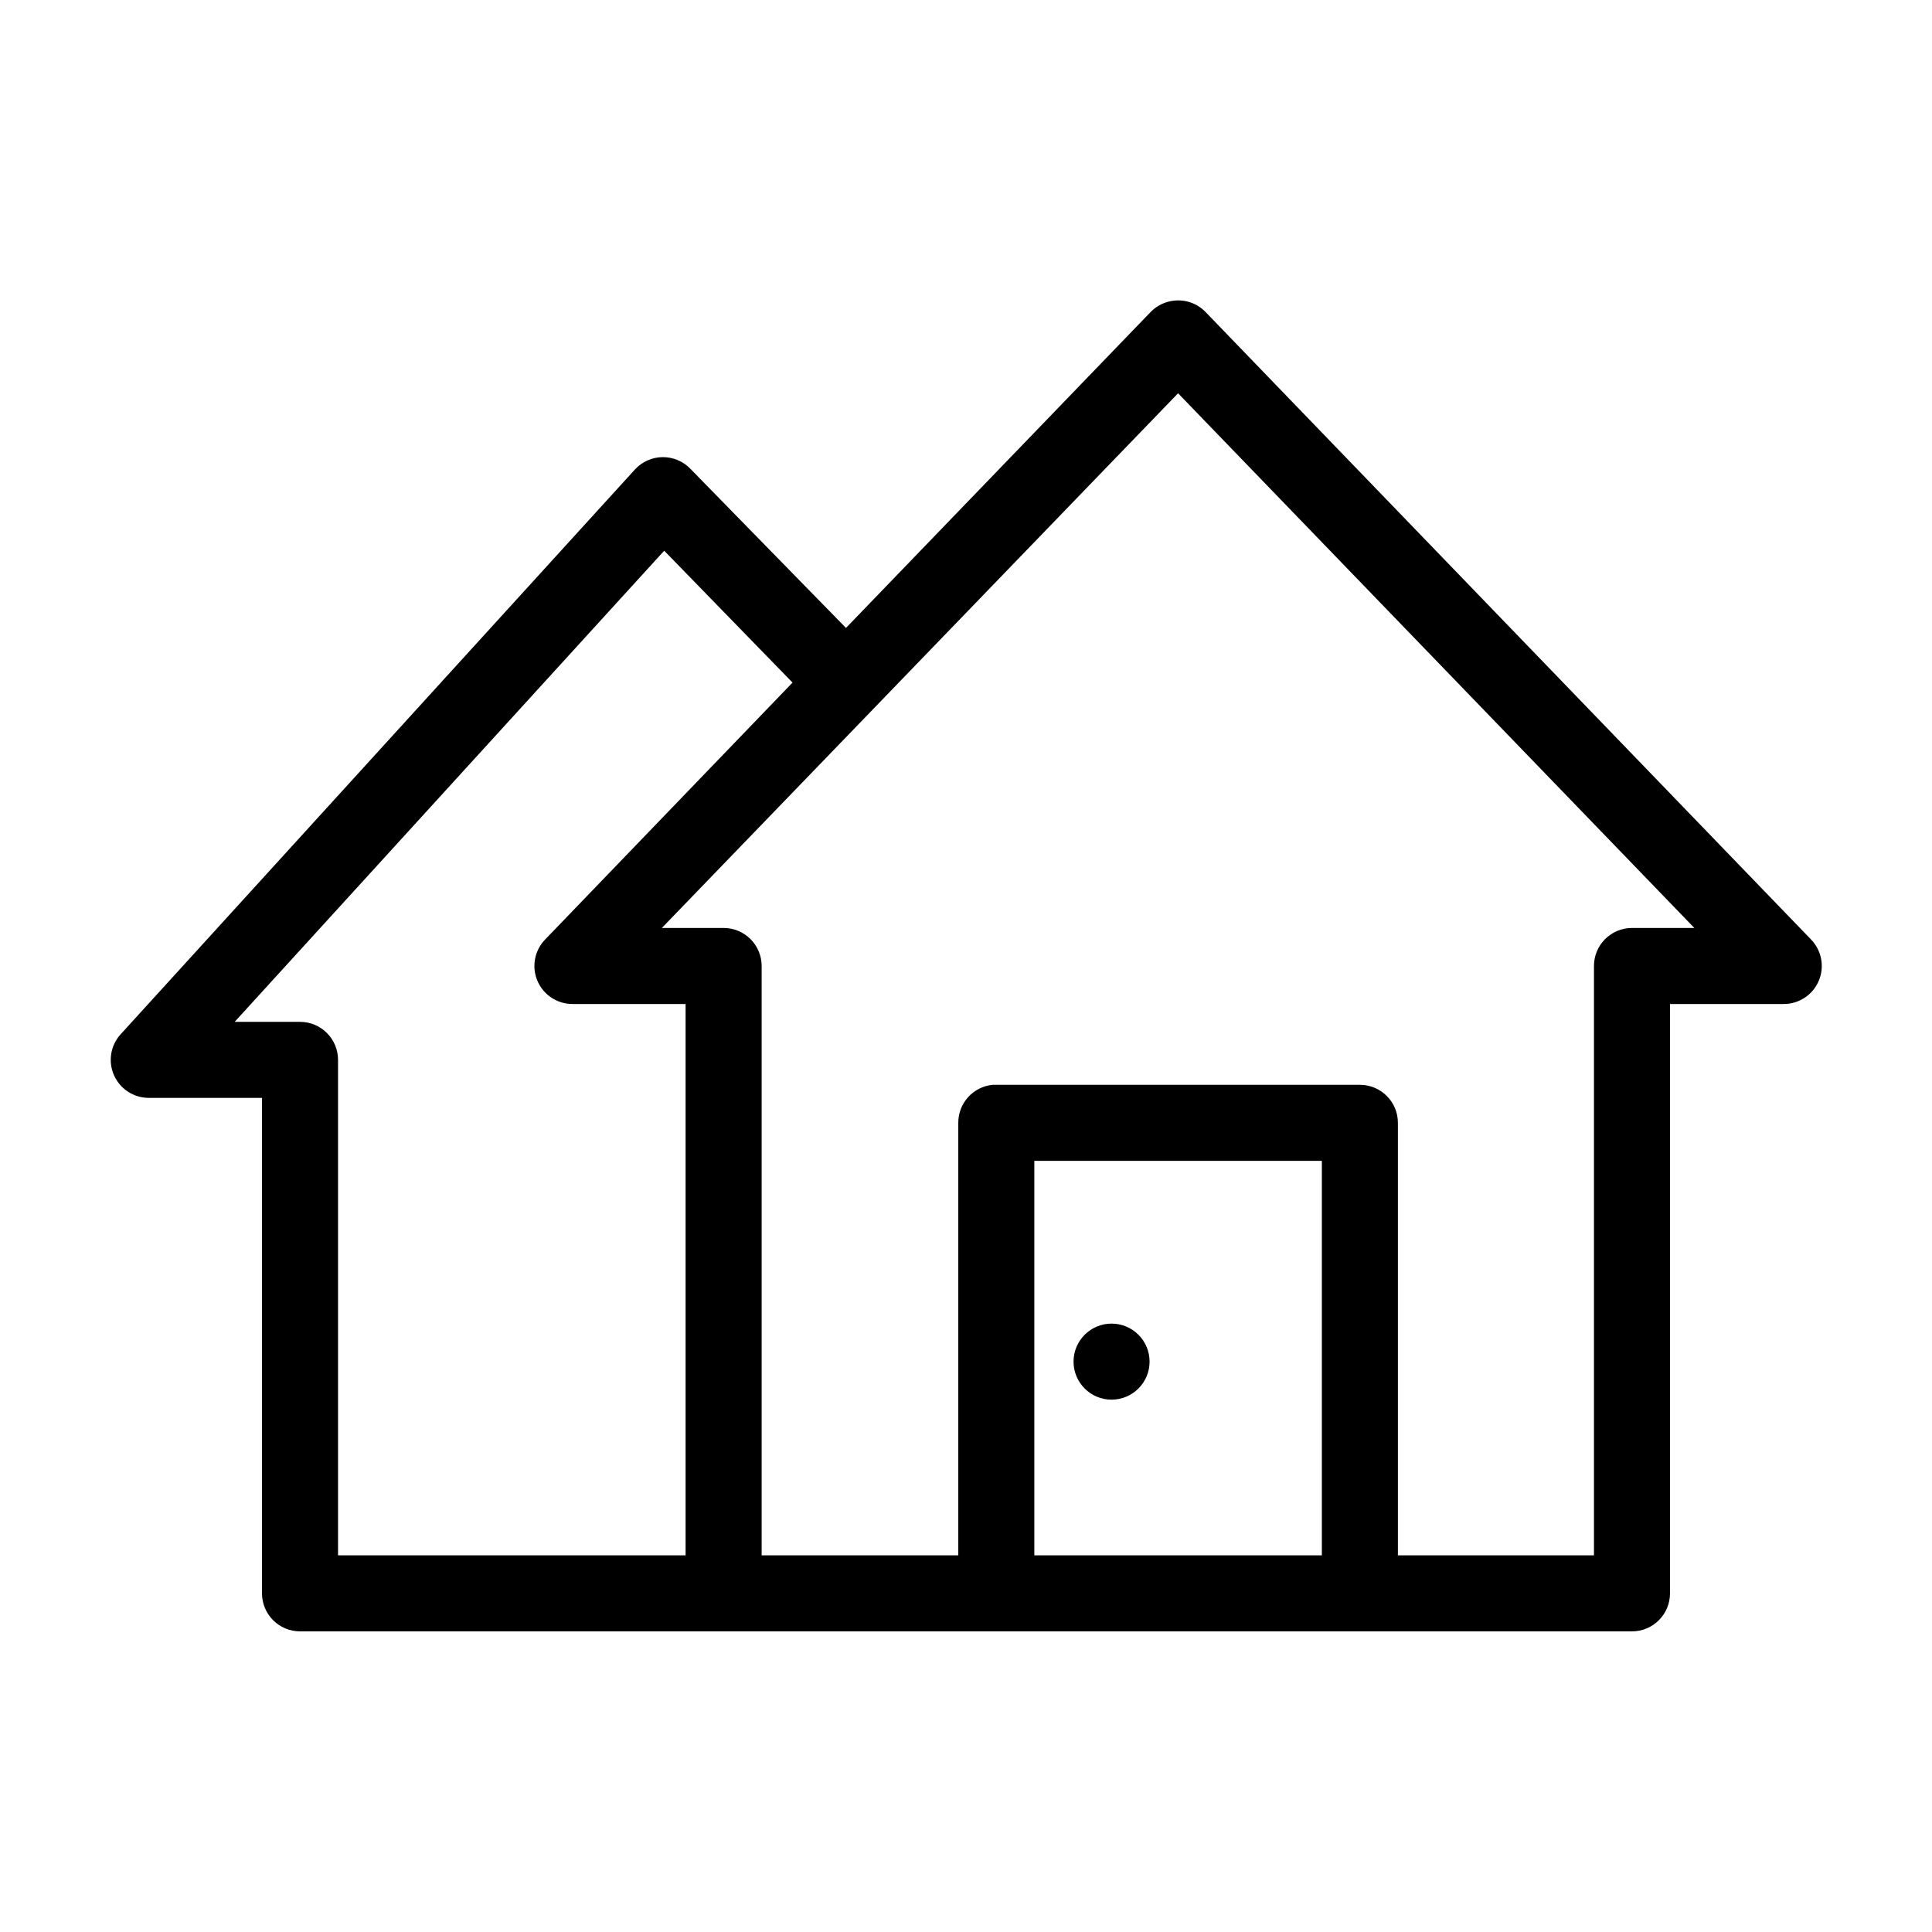
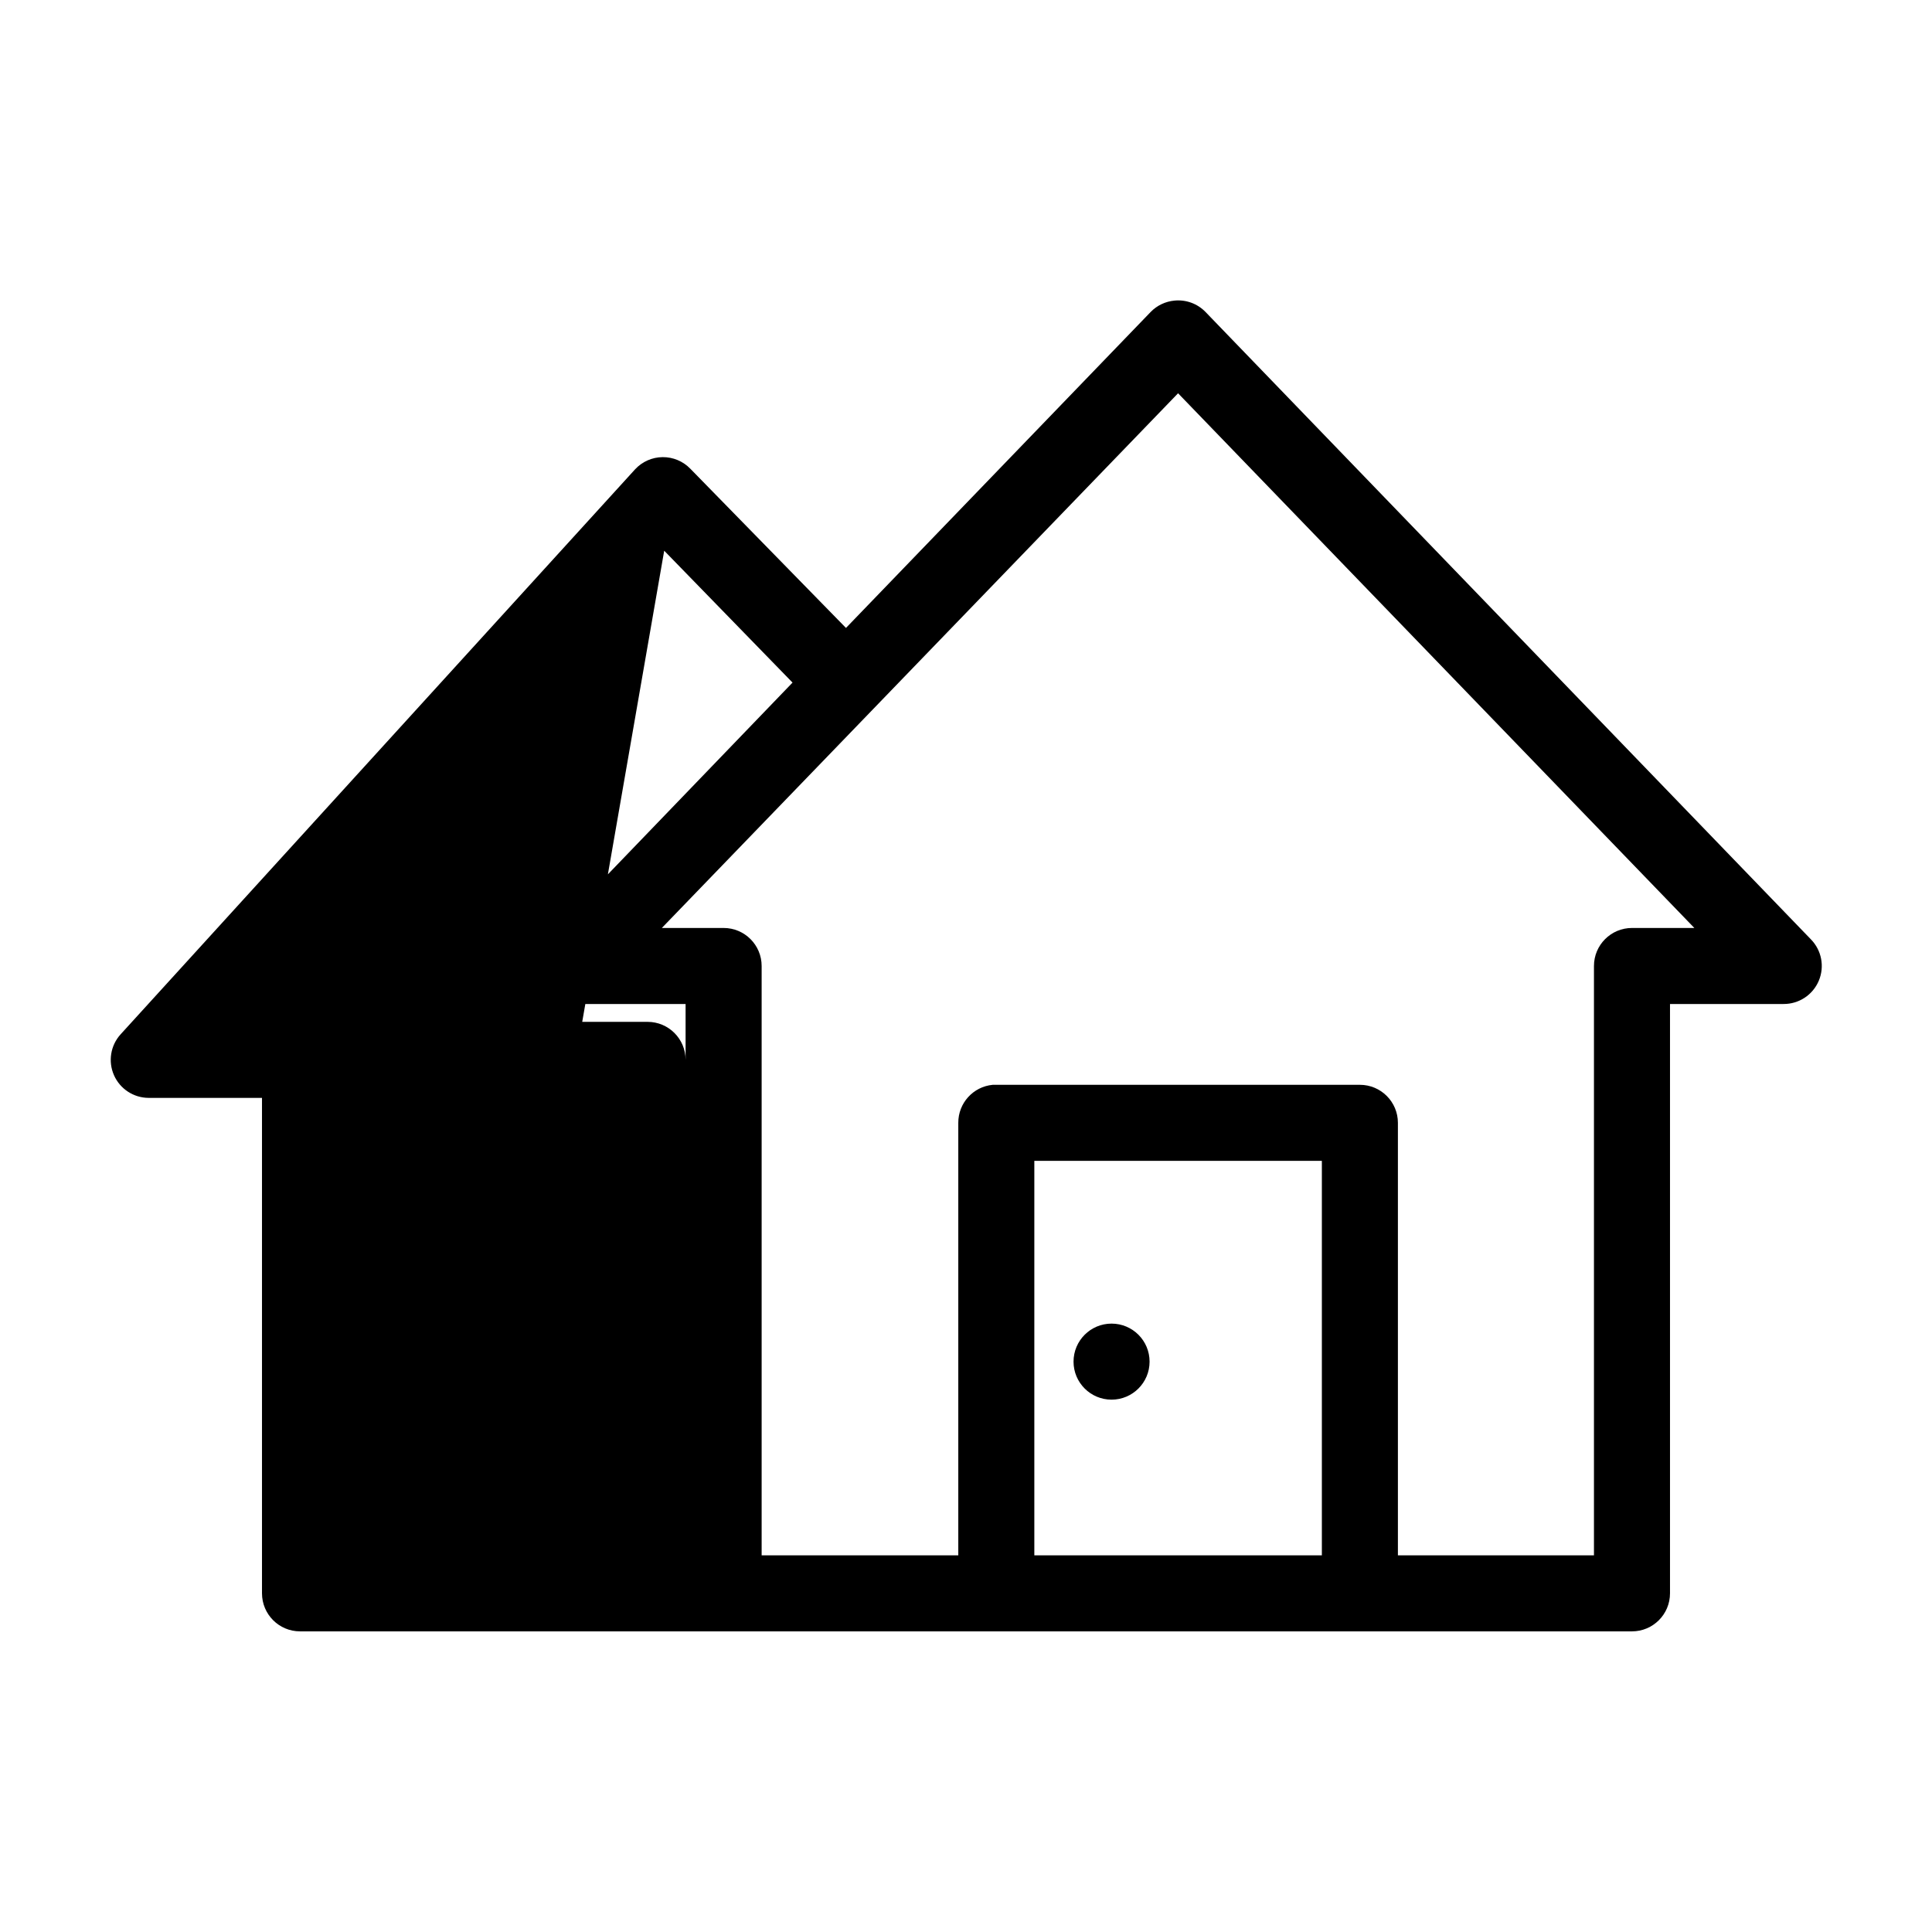
<svg xmlns="http://www.w3.org/2000/svg" fill="#000000" width="800px" height="800px" version="1.1" viewBox="144 144 512 512">
-   <path d="m455.26 223.66c-2.391 0.219-4.621 1.277-6.301 2.992l-80.766 83.758-41.25-42.191c-1.926-1.992-4.586-3.106-7.356-3.074-2.769 0.027-5.402 1.195-7.285 3.231l-136.34 149.73c-2.672 2.941-3.359 7.18-1.762 10.82 1.598 3.641 5.188 6 9.16 6.023h30.07v131.3c0.004 5.566 4.512 10.078 10.078 10.078h352.98c5.566 0 10.078-4.512 10.078-10.078v-156.18h30.07c4.078 0.031 7.773-2.398 9.359-6.16 1.586-3.758 0.75-8.098-2.117-11l-160.43-166.26c-2.133-2.188-5.144-3.285-8.184-2.992zm0.941 24.562 136.82 141.7h-16.531c-5.562 0-10.074 4.512-10.074 10.078v156.18h-51.957v-114.62c0-5.562-4.512-10.074-10.074-10.074h-96.355c-0.312-0.016-0.629-0.016-0.945 0-5.191 0.488-9.152 4.859-9.129 10.074v114.62h-52.113v-156.18c0-5.566-4.512-10.078-10.078-10.078h-16.371zm-136.18 41.723 34.008 34.949-65.496 68.016c-2.867 2.902-3.703 7.242-2.117 11 1.586 3.762 5.281 6.191 9.359 6.16h29.914v146.11h-92.105v-131.3c0-5.566-4.508-10.078-10.074-10.078h-17.32zm98.086 161.69h76.199v104.54h-76.199zm20.465 43.137c-5.562 0-10.074 4.512-10.074 10.078 0 5.562 4.512 10.074 10.074 10.074 5.566 0 10.078-4.512 10.078-10.074 0-5.566-4.512-10.078-10.078-10.078z" />
+   <path d="m455.26 223.66c-2.391 0.219-4.621 1.277-6.301 2.992l-80.766 83.758-41.25-42.191c-1.926-1.992-4.586-3.106-7.356-3.074-2.769 0.027-5.402 1.195-7.285 3.231l-136.34 149.73c-2.672 2.941-3.359 7.18-1.762 10.82 1.598 3.641 5.188 6 9.16 6.023h30.07v131.3c0.004 5.566 4.512 10.078 10.078 10.078h352.98c5.566 0 10.078-4.512 10.078-10.078v-156.18h30.07c4.078 0.031 7.773-2.398 9.359-6.16 1.586-3.758 0.75-8.098-2.117-11l-160.43-166.26c-2.133-2.188-5.144-3.285-8.184-2.992zm0.941 24.562 136.82 141.7h-16.531c-5.562 0-10.074 4.512-10.074 10.078v156.18h-51.957v-114.62c0-5.562-4.512-10.074-10.074-10.074h-96.355c-0.312-0.016-0.629-0.016-0.945 0-5.191 0.488-9.152 4.859-9.129 10.074v114.62h-52.113v-156.18c0-5.566-4.512-10.078-10.078-10.078h-16.371zm-136.18 41.723 34.008 34.949-65.496 68.016c-2.867 2.902-3.703 7.242-2.117 11 1.586 3.762 5.281 6.191 9.359 6.16h29.914v146.11v-131.3c0-5.566-4.508-10.078-10.074-10.078h-17.32zm98.086 161.69h76.199v104.54h-76.199zm20.465 43.137c-5.562 0-10.074 4.512-10.074 10.078 0 5.562 4.512 10.074 10.074 10.074 5.566 0 10.078-4.512 10.078-10.074 0-5.566-4.512-10.078-10.078-10.078z" />
</svg>